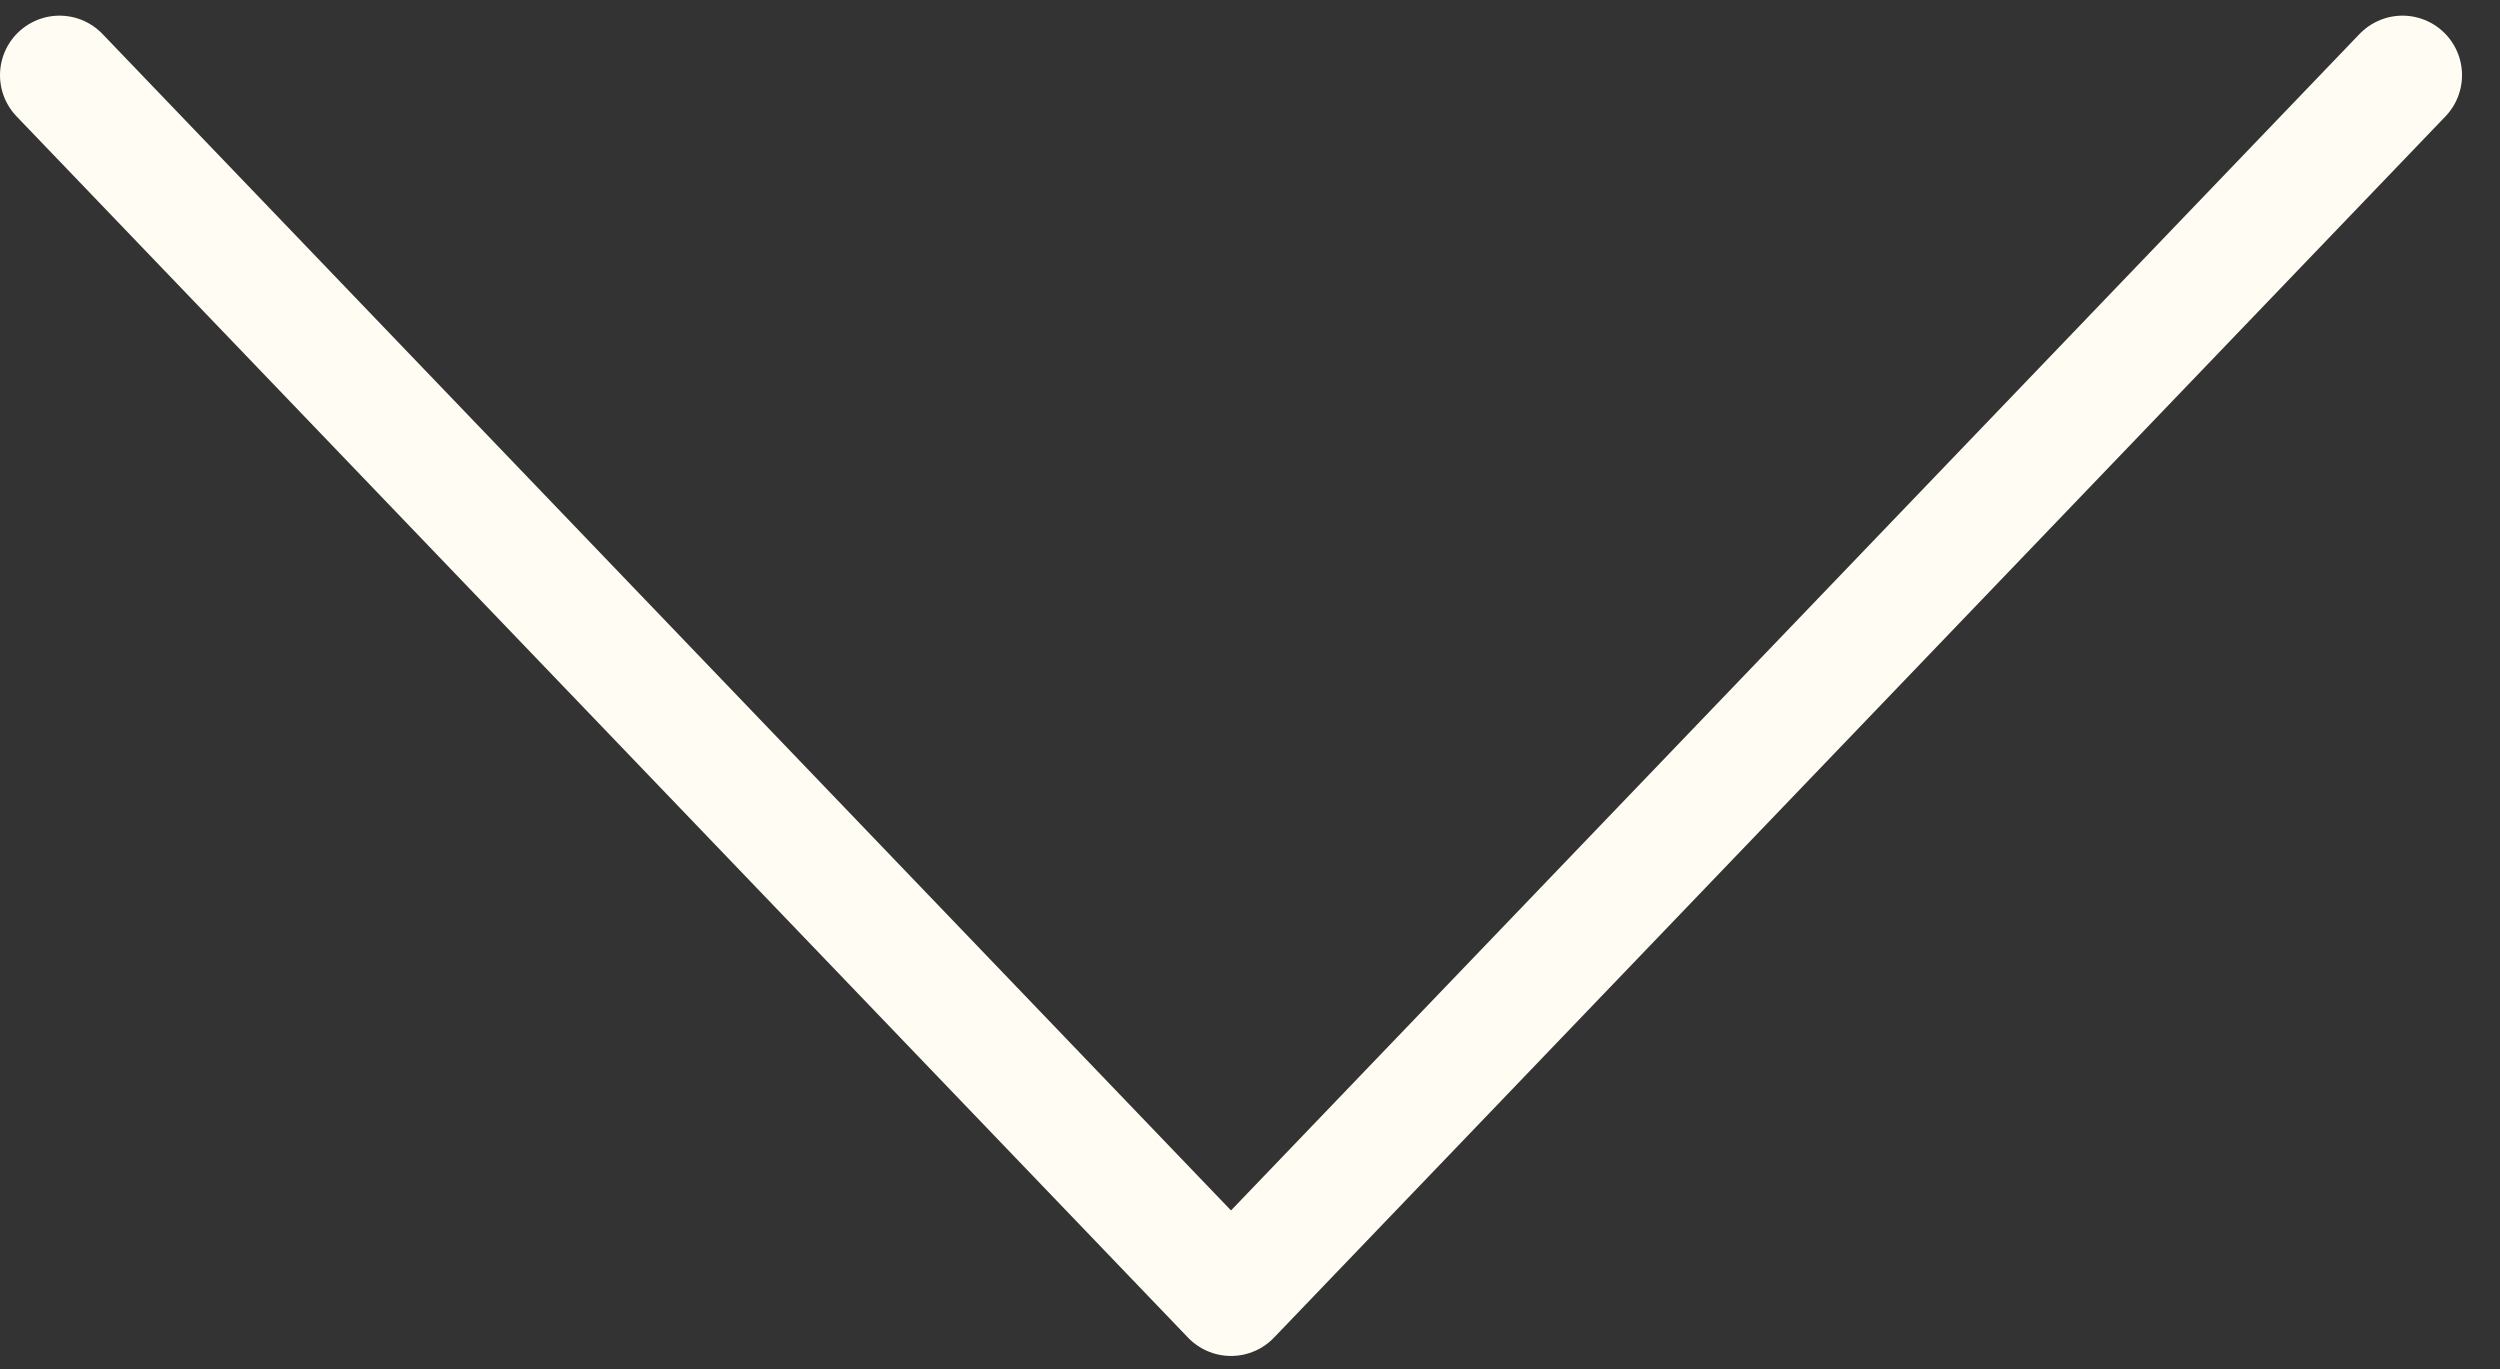
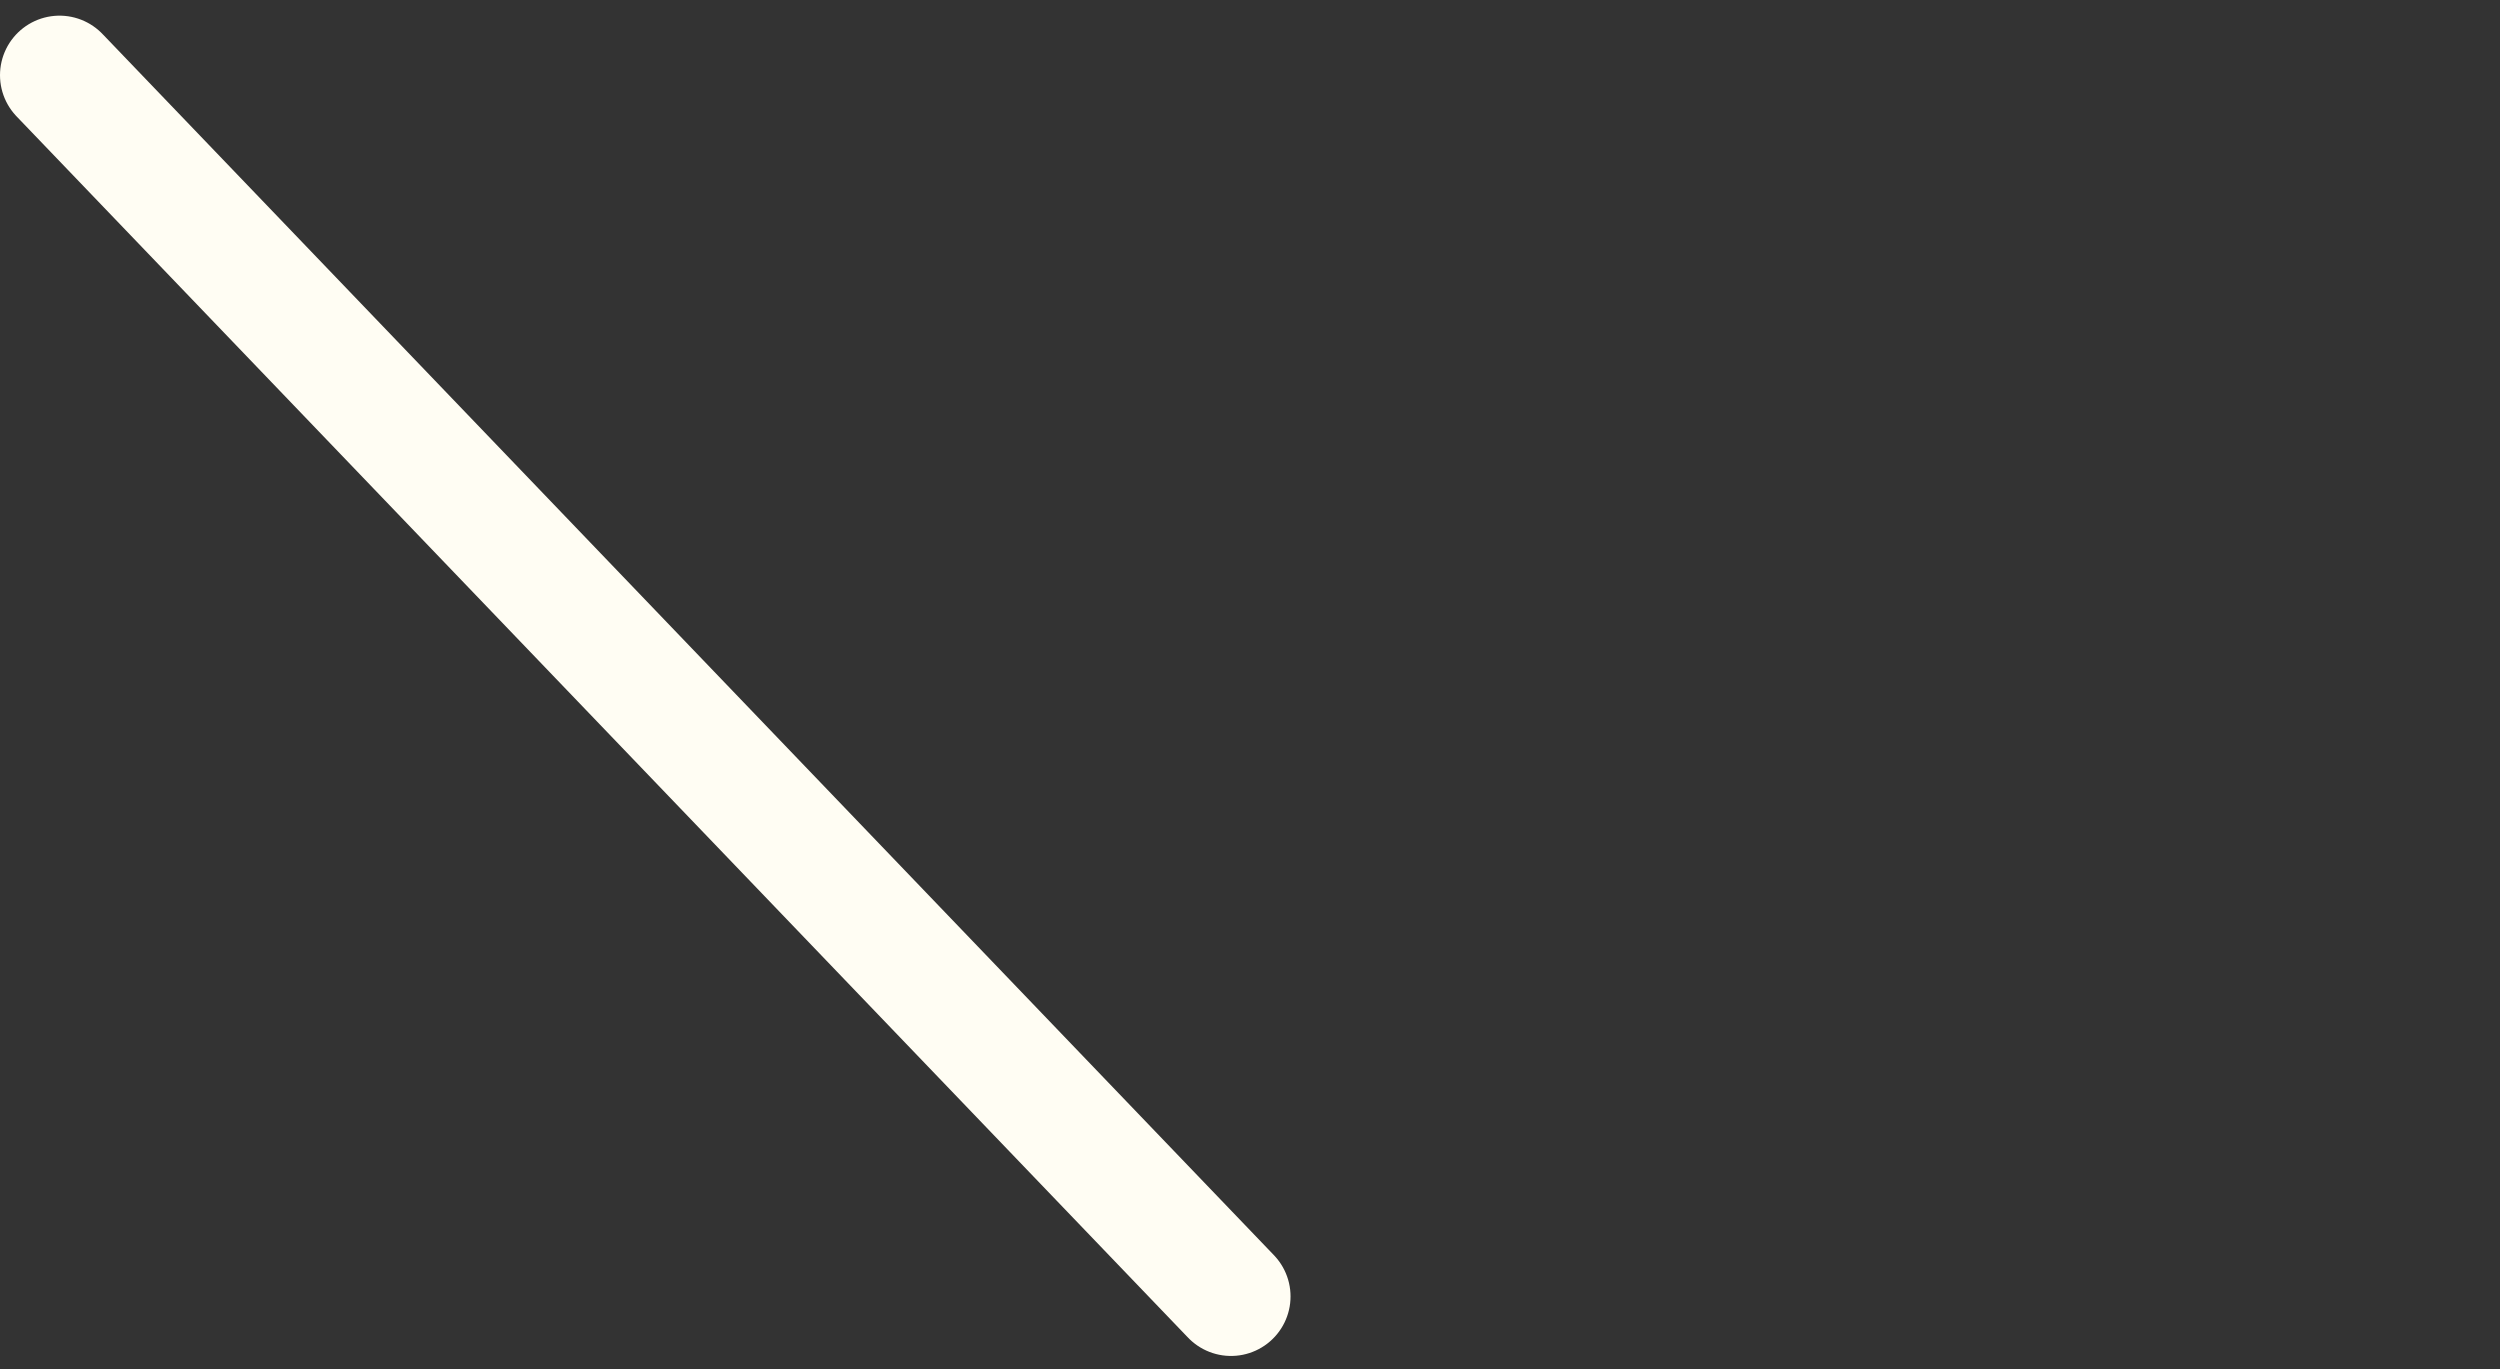
<svg xmlns="http://www.w3.org/2000/svg" width="42" height="23" viewBox="0 0 42 23" fill="none">
  <rect x="0" y="0" width="42" height="23" fill="#333333" stroke="none" />
-   <path d="M1 1.263L20.681 21.78L40.362 1.263" stroke="#FFFDF3" stroke-width="2" stroke-linecap="round" stroke-linejoin="round" />
+   <path d="M1 1.263L20.681 21.78" stroke="#FFFDF3" stroke-width="2" stroke-linecap="round" stroke-linejoin="round" />
</svg>